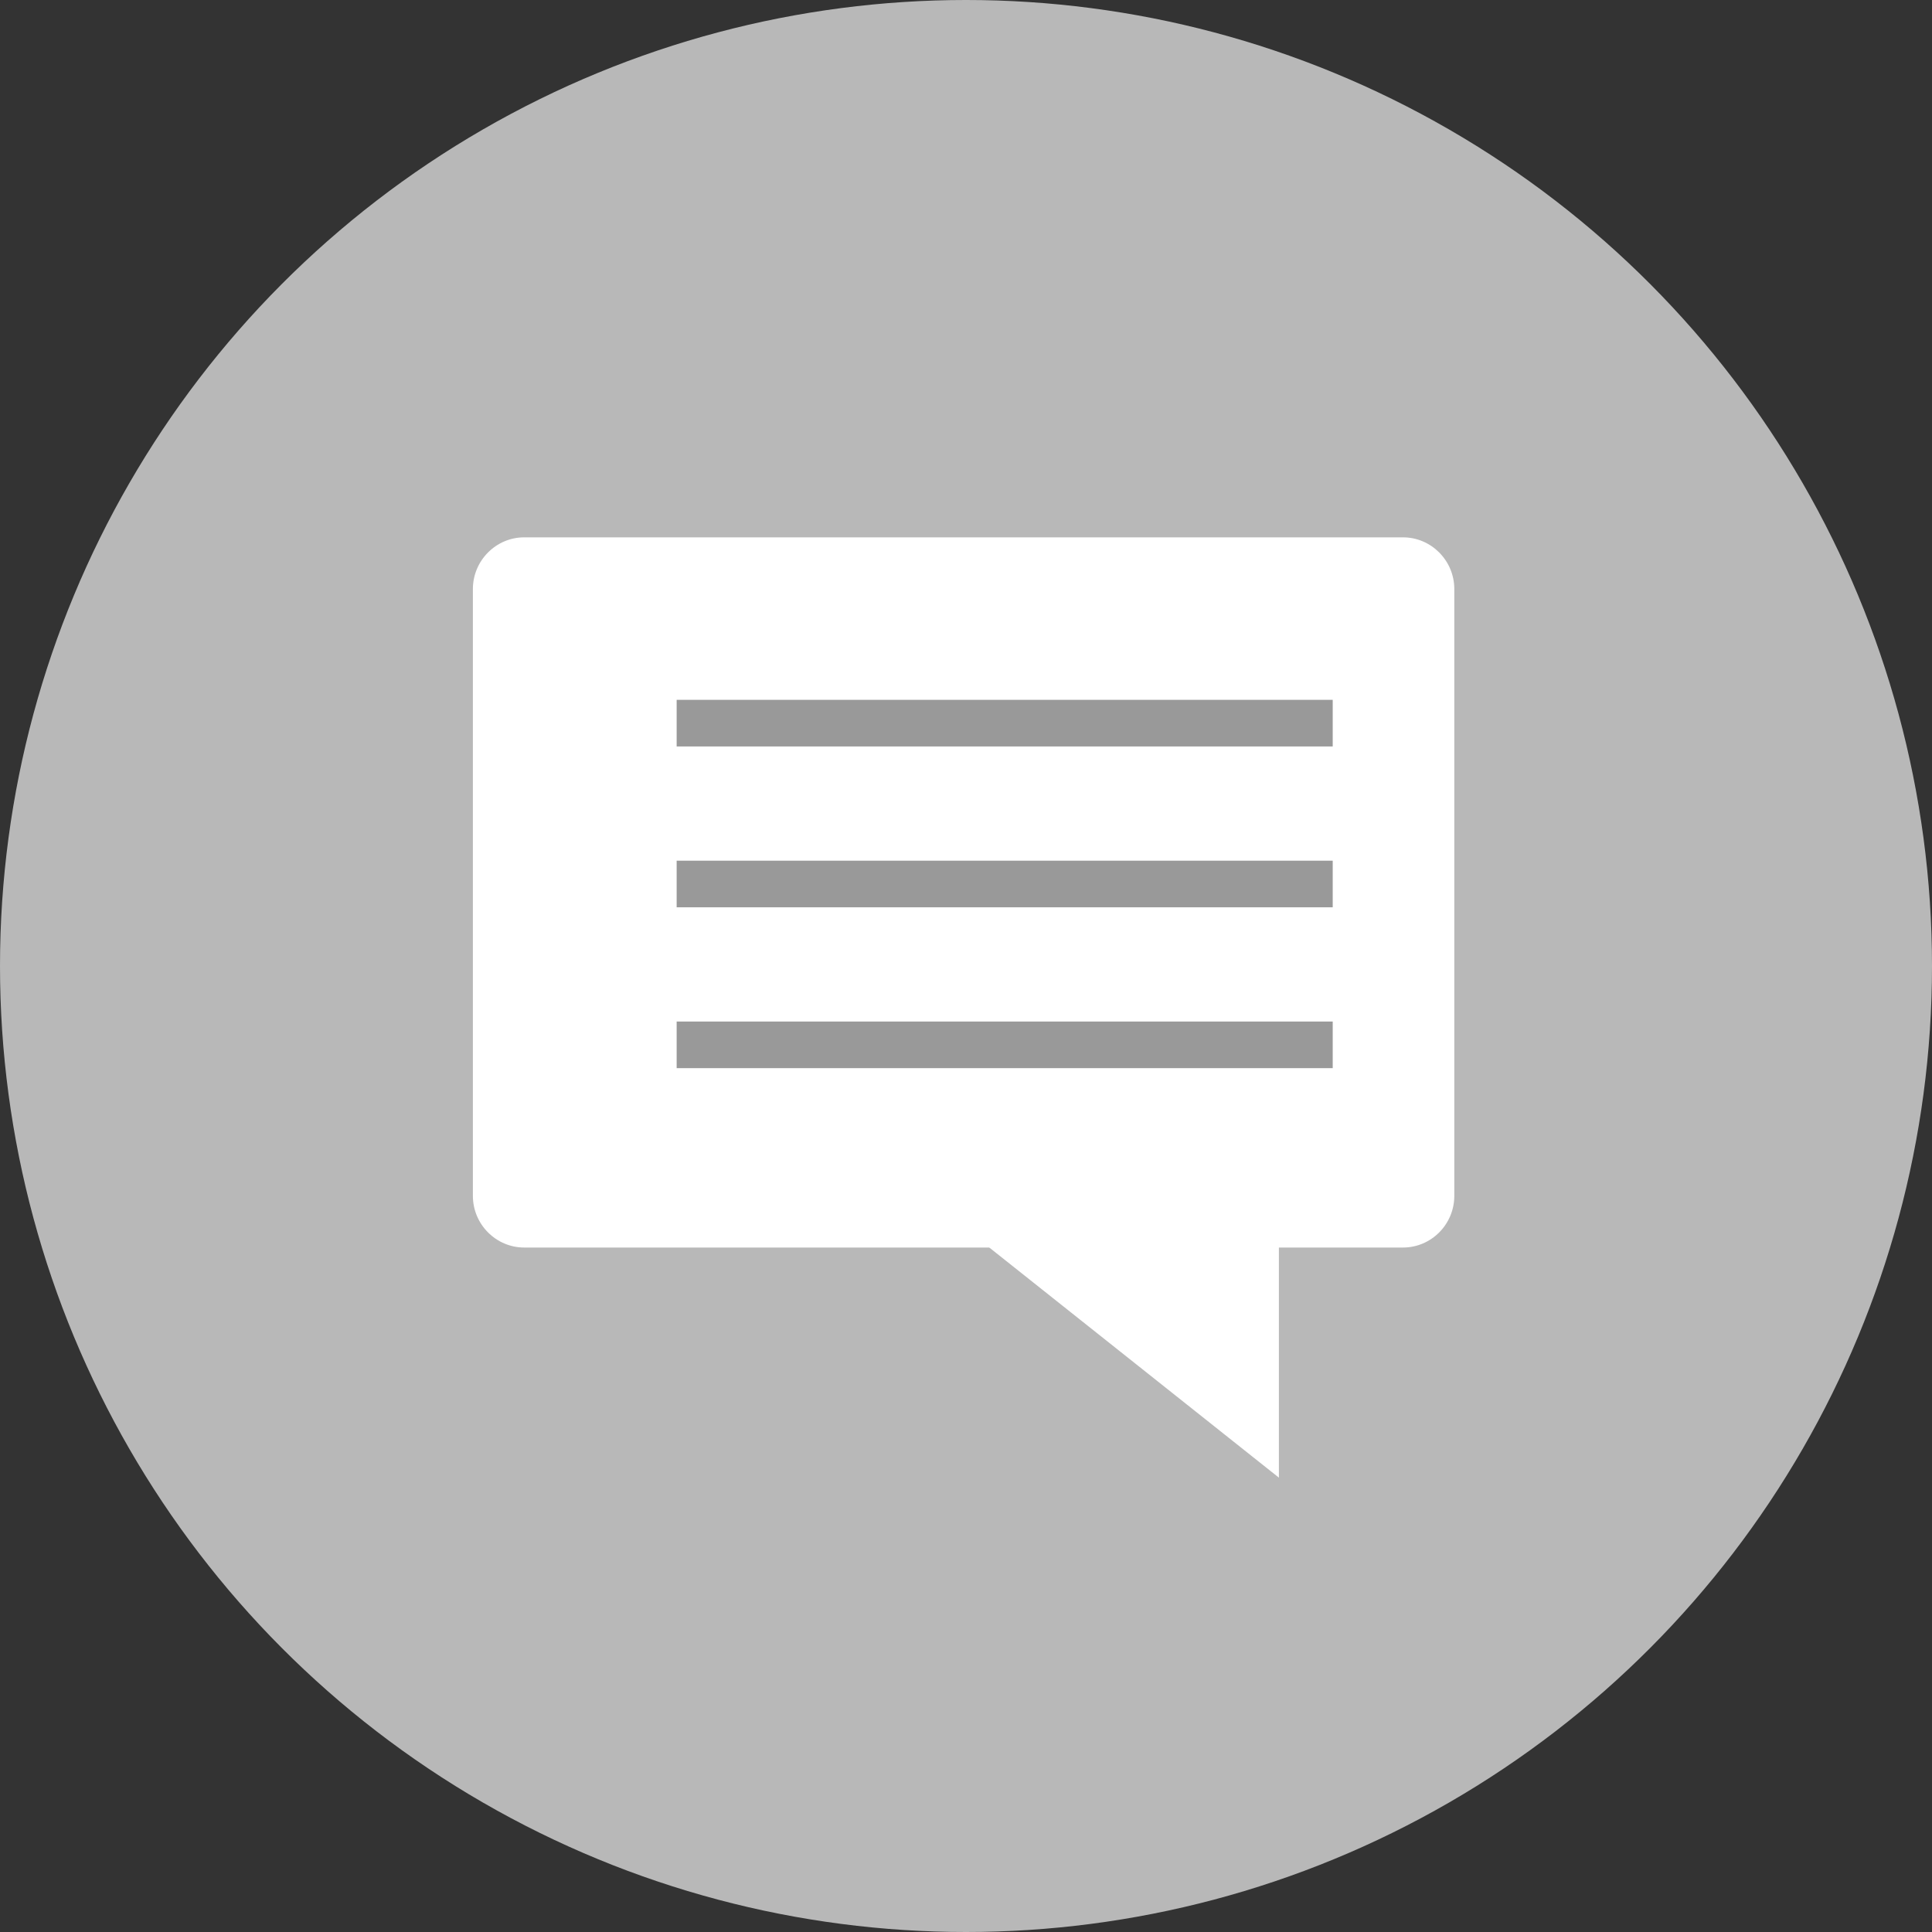
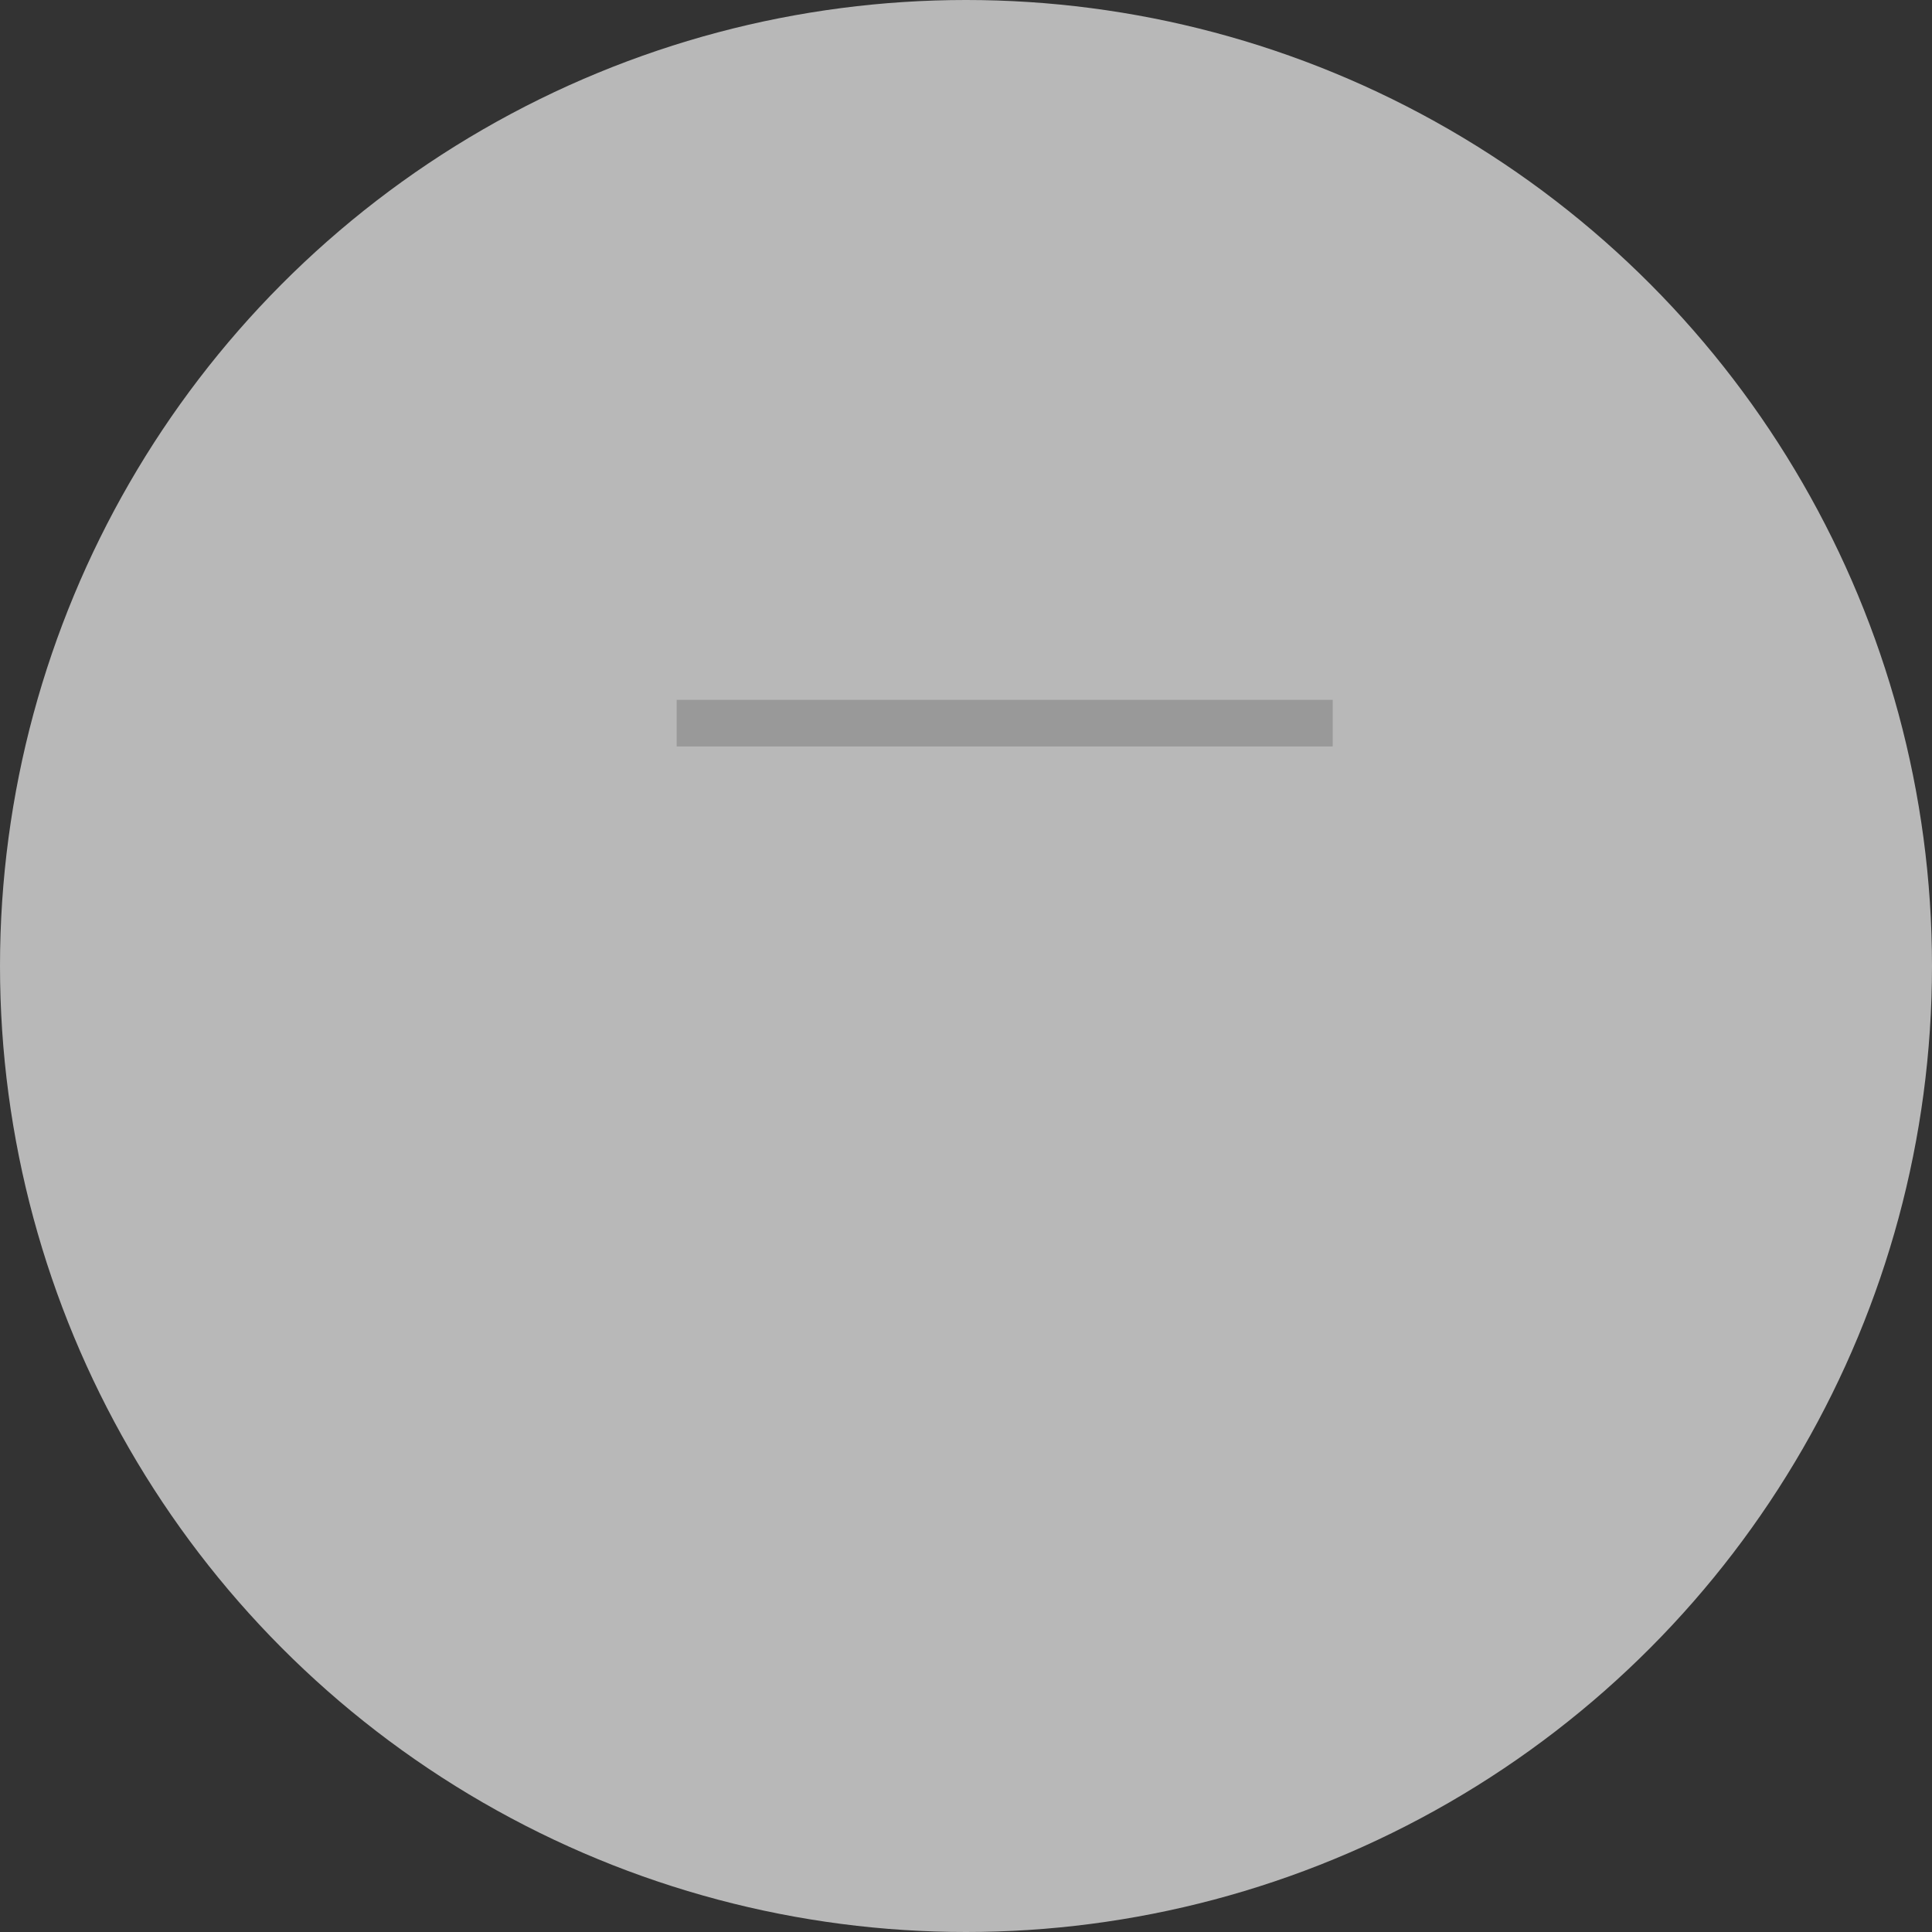
<svg xmlns="http://www.w3.org/2000/svg" width="47px" height="47px" viewBox="0 0 47 47" version="1.1">
  <rect x="0" y="0" width="47" height="47" fill="#333333" stroke="none" />
  <title>30C6A76D-327A-42A2-9956-C4794A295730</title>
  <desc>Created with sketchtool.</desc>
  <g id="Design" stroke="none" stroke-width="1" fill="none" fill-rule="evenodd">
    <g id="Mobile-2.3.1" transform="translate(-258, -169)">
      <g id="Group-5" transform="translate(-1, 66)">
        <g id="icon/sms" transform="translate(259, 103)">
          <g id="Group-41">
            <g id="Group-40">
              <circle id="Oval" fill="#B8B8B8" cx="23.5" cy="23.5" r="23.5" />
              <g id="Group-38" transform="translate(11, 13)" fill-rule="nonzero">
                <g id="Group-7">
                  <g id="Group" transform="translate(0.442, 0)" fill="#FFFFFF">
-                     <polygon id="Path" points="19.67 16.193 19.67 22.947 11.17 16.193" />
-                     <path d="M22.689,17.349 L1.311,17.349 C0.624,17.349 0.062,16.784 0.062,16.092 L0.062,1.329 C0.062,0.638 0.624,0.072 1.311,0.072 L22.689,0.072 C23.375,0.072 23.937,0.637 23.937,1.329 L23.937,16.093 C23.937,16.784 23.376,17.349 22.689,17.349 Z" id="Path" />
-                   </g>
+                     </g>
                  <g id="Group" transform="translate(5.442, 4)" fill="#999999">
                    <rect id="Rectangle" x="0.019" y="0.025" width="15.96" height="1.134" />
-                     <rect id="Rectangle" x="0.019" y="3.938" width="15.96" height="1.134" />
-                     <rect id="Rectangle" x="0.019" y="7.851" width="15.96" height="1.134" />
                  </g>
                </g>
              </g>
            </g>
          </g>
        </g>
      </g>
    </g>
  </g>
</svg>